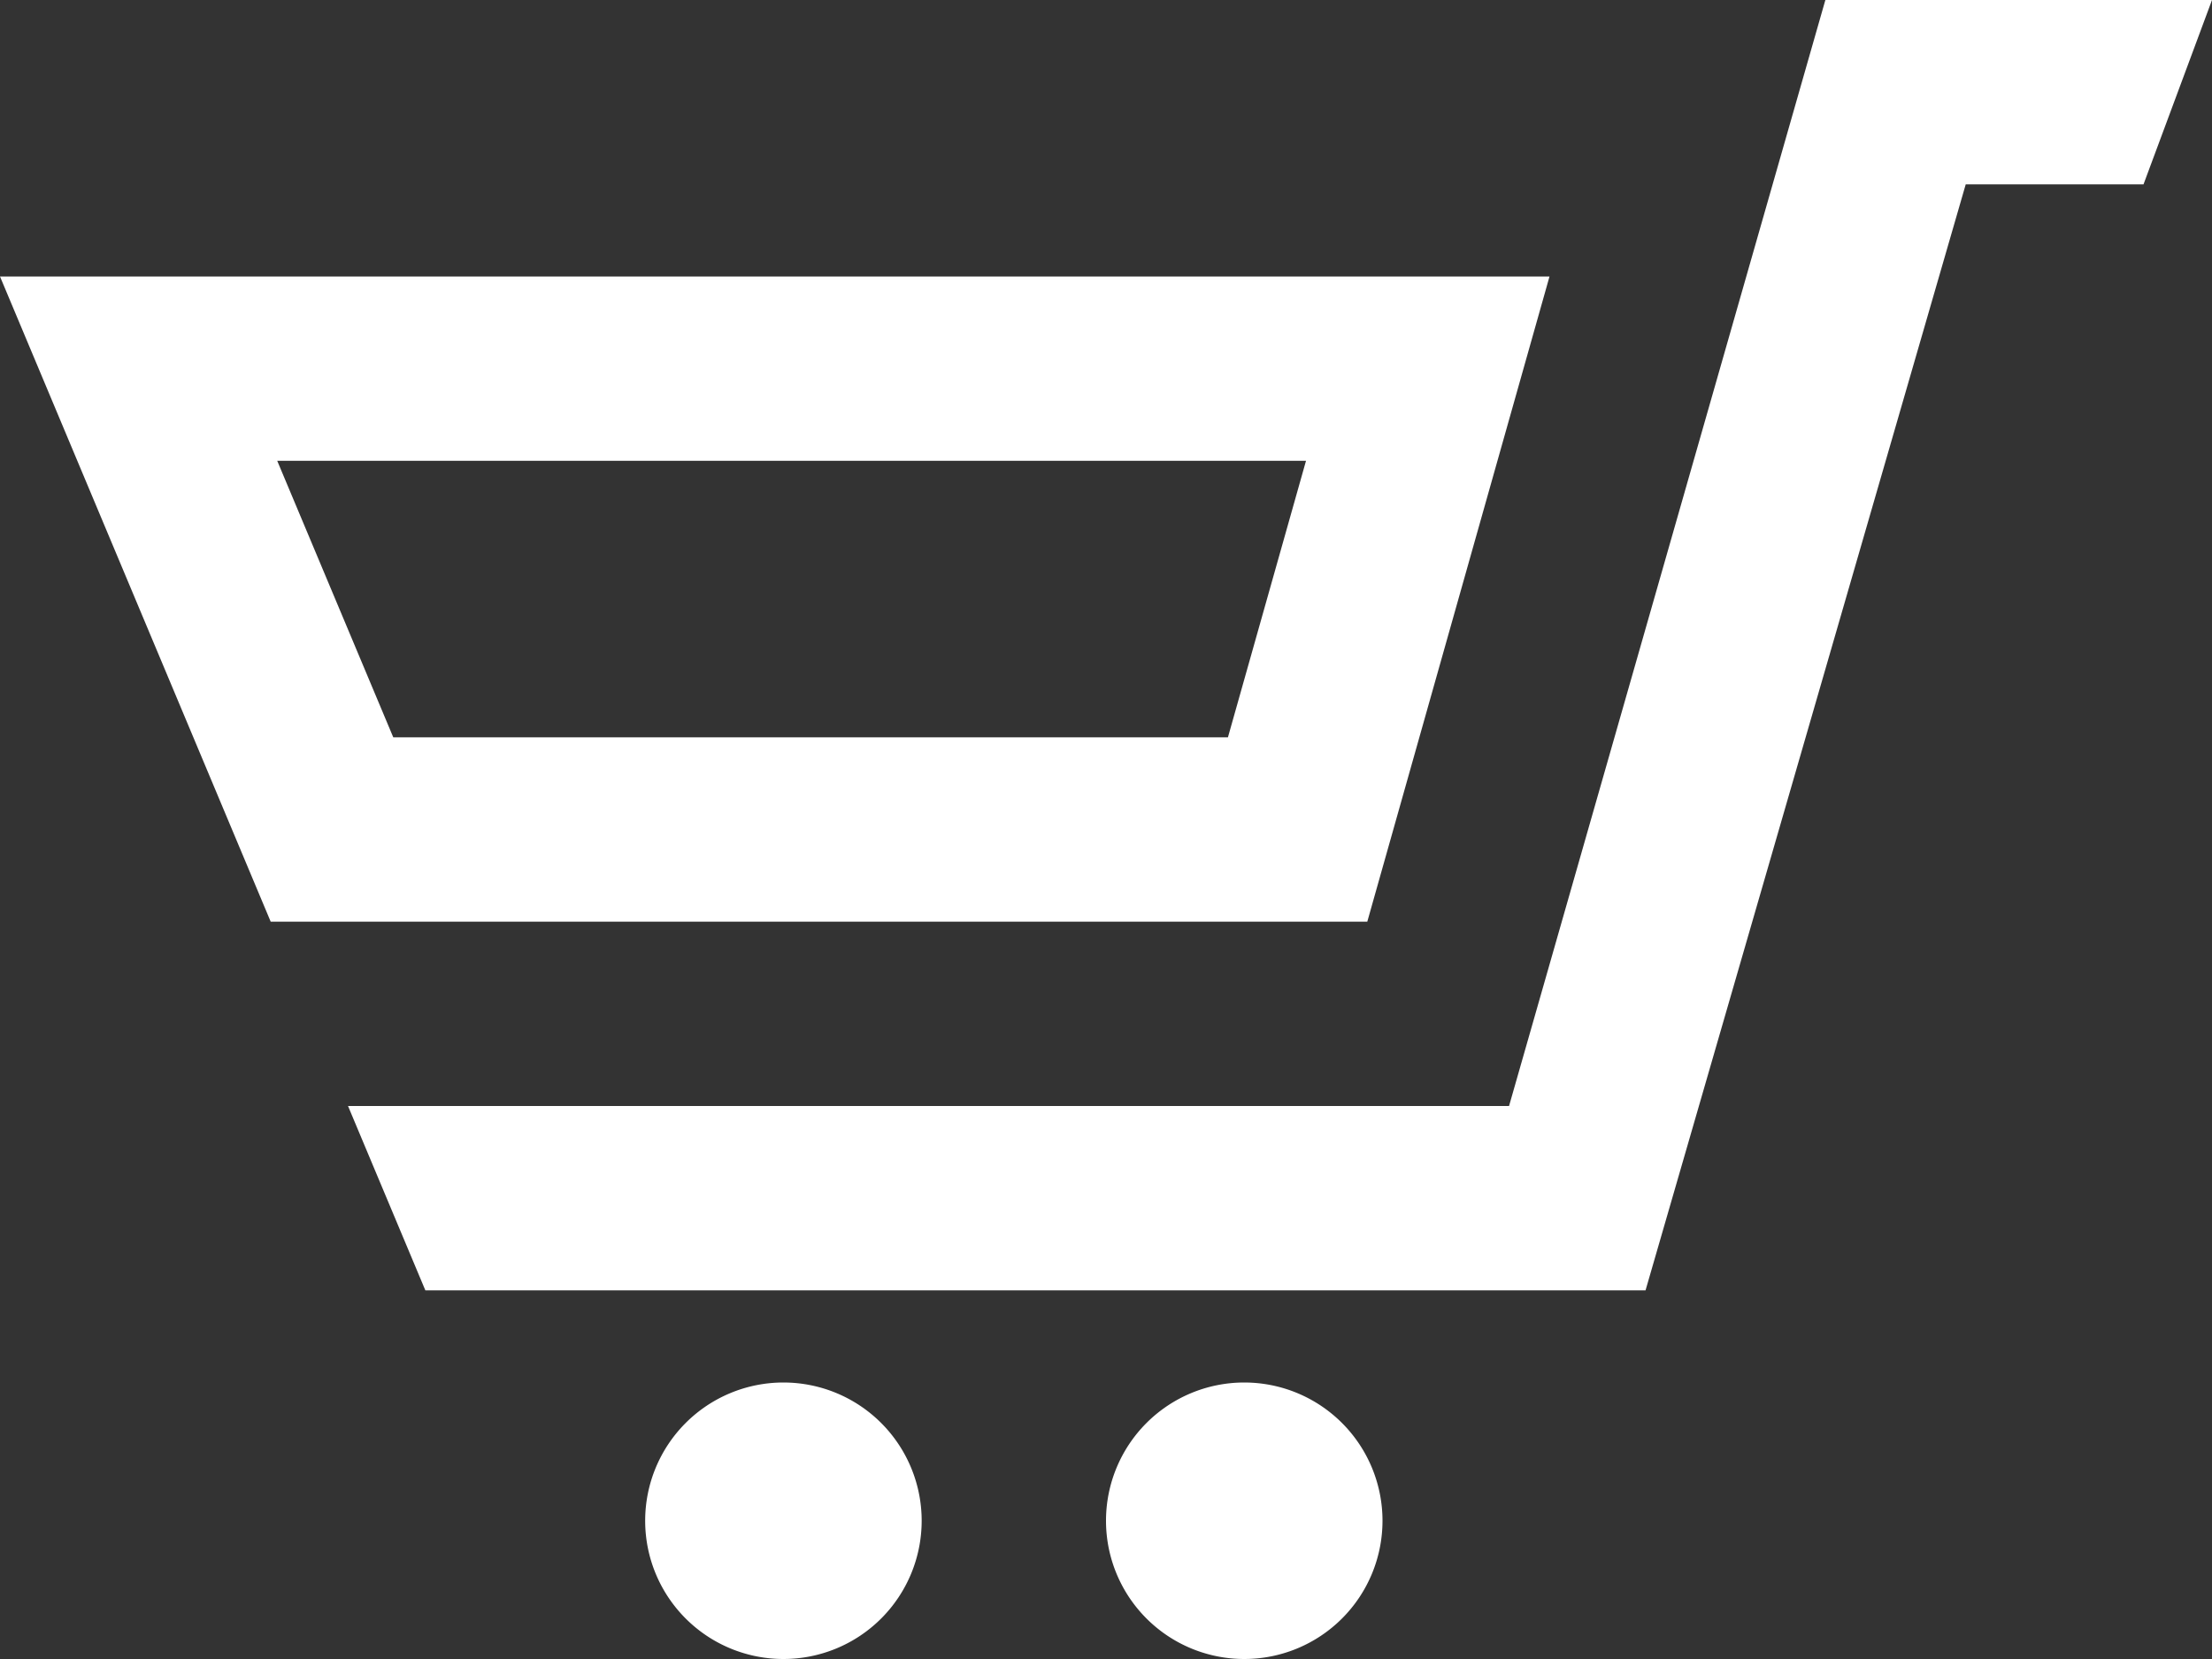
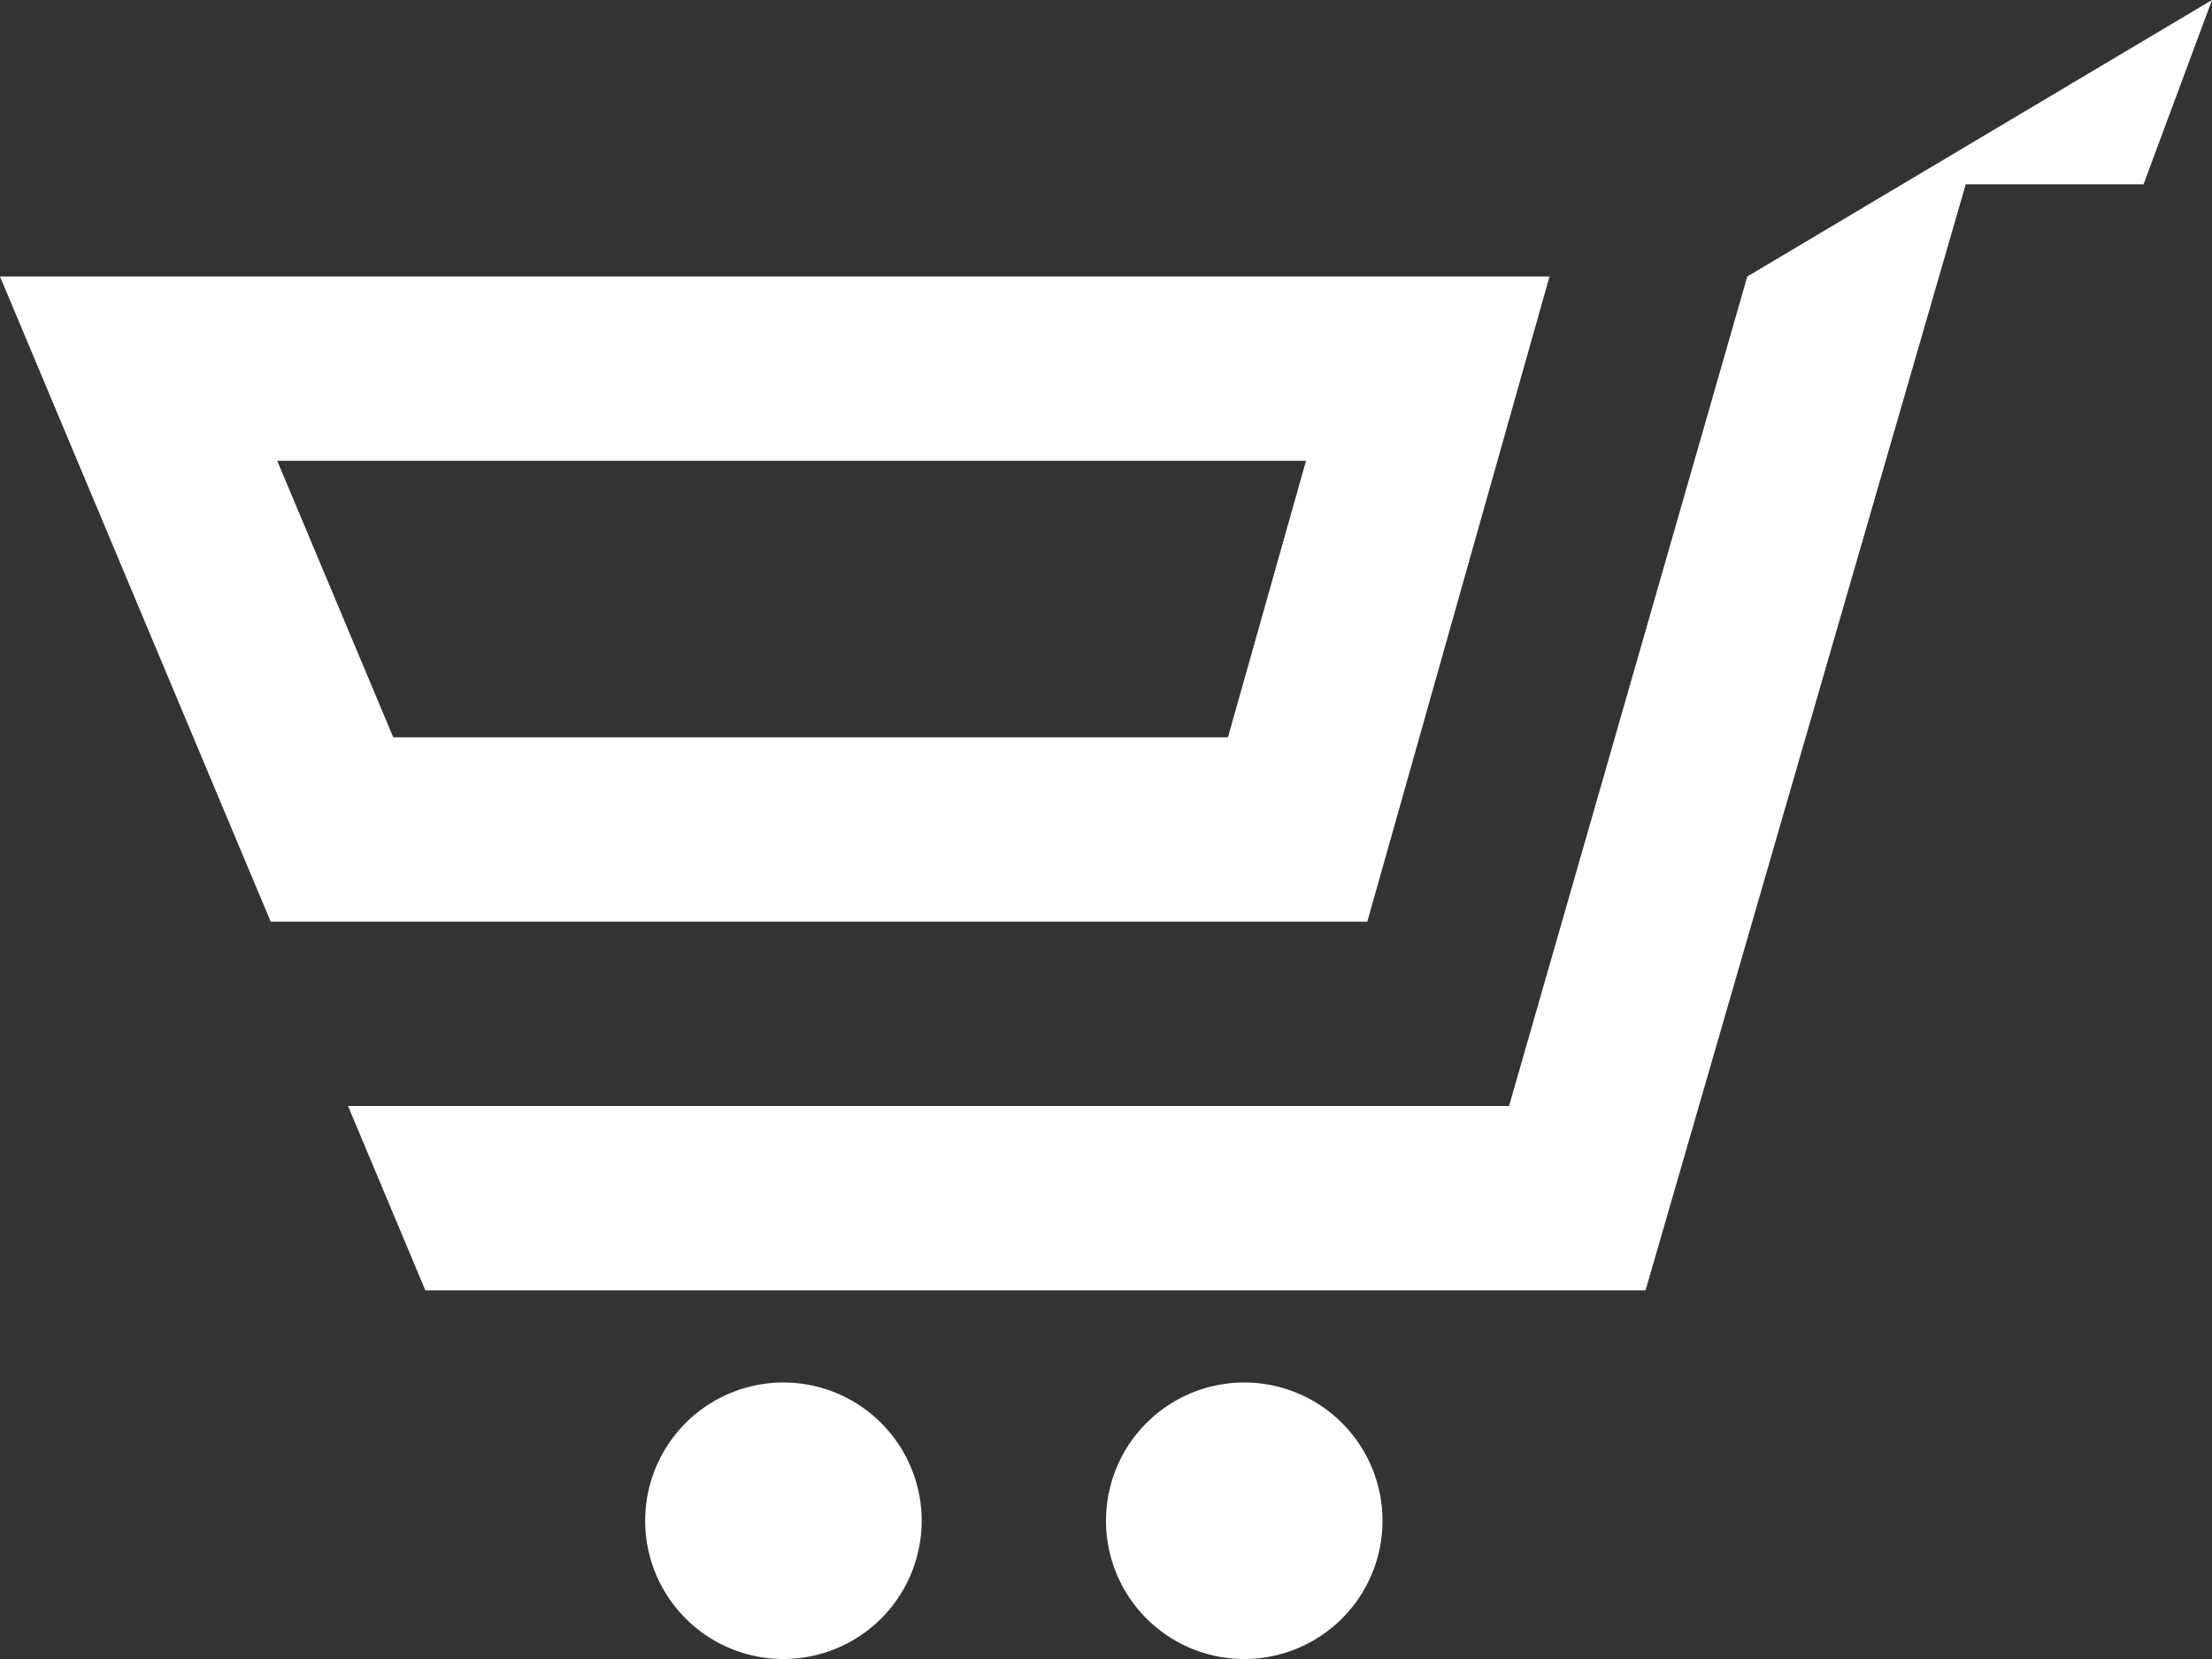
<svg xmlns="http://www.w3.org/2000/svg" width="24" height="18" viewBox="0 0 24 18">
  <rect x="0" y="0" width="24" height="18" fill="#333333" stroke="none" />
-   <path id="Path_3" d="M10,19.5A1.5,1.5,0,1,1,8.5,18,1.5,1.5,0,0,1,10,19.5ZM13.5,18A1.5,1.5,0,1,0,15,19.5,1.5,1.5,0,0,0,13.5,18ZM2.937,13,0,6H16.812l-1.977,7ZM14.17,8H3.008l1.259,3h9.056Zm5.635-5L16.373,15H3.776l.839,2H17.854L21.328,5h1.929L24,3Z" transform="translate(0 -3)" fill="#fff" />
+   <path id="Path_3" d="M10,19.5A1.5,1.5,0,1,1,8.5,18,1.5,1.5,0,0,1,10,19.5ZM13.5,18A1.5,1.5,0,1,0,15,19.5,1.5,1.5,0,0,0,13.5,18ZM2.937,13,0,6H16.812l-1.977,7ZM14.17,8H3.008l1.259,3h9.056m5.635-5L16.373,15H3.776l.839,2H17.854L21.328,5h1.929L24,3Z" transform="translate(0 -3)" fill="#fff" />
</svg>